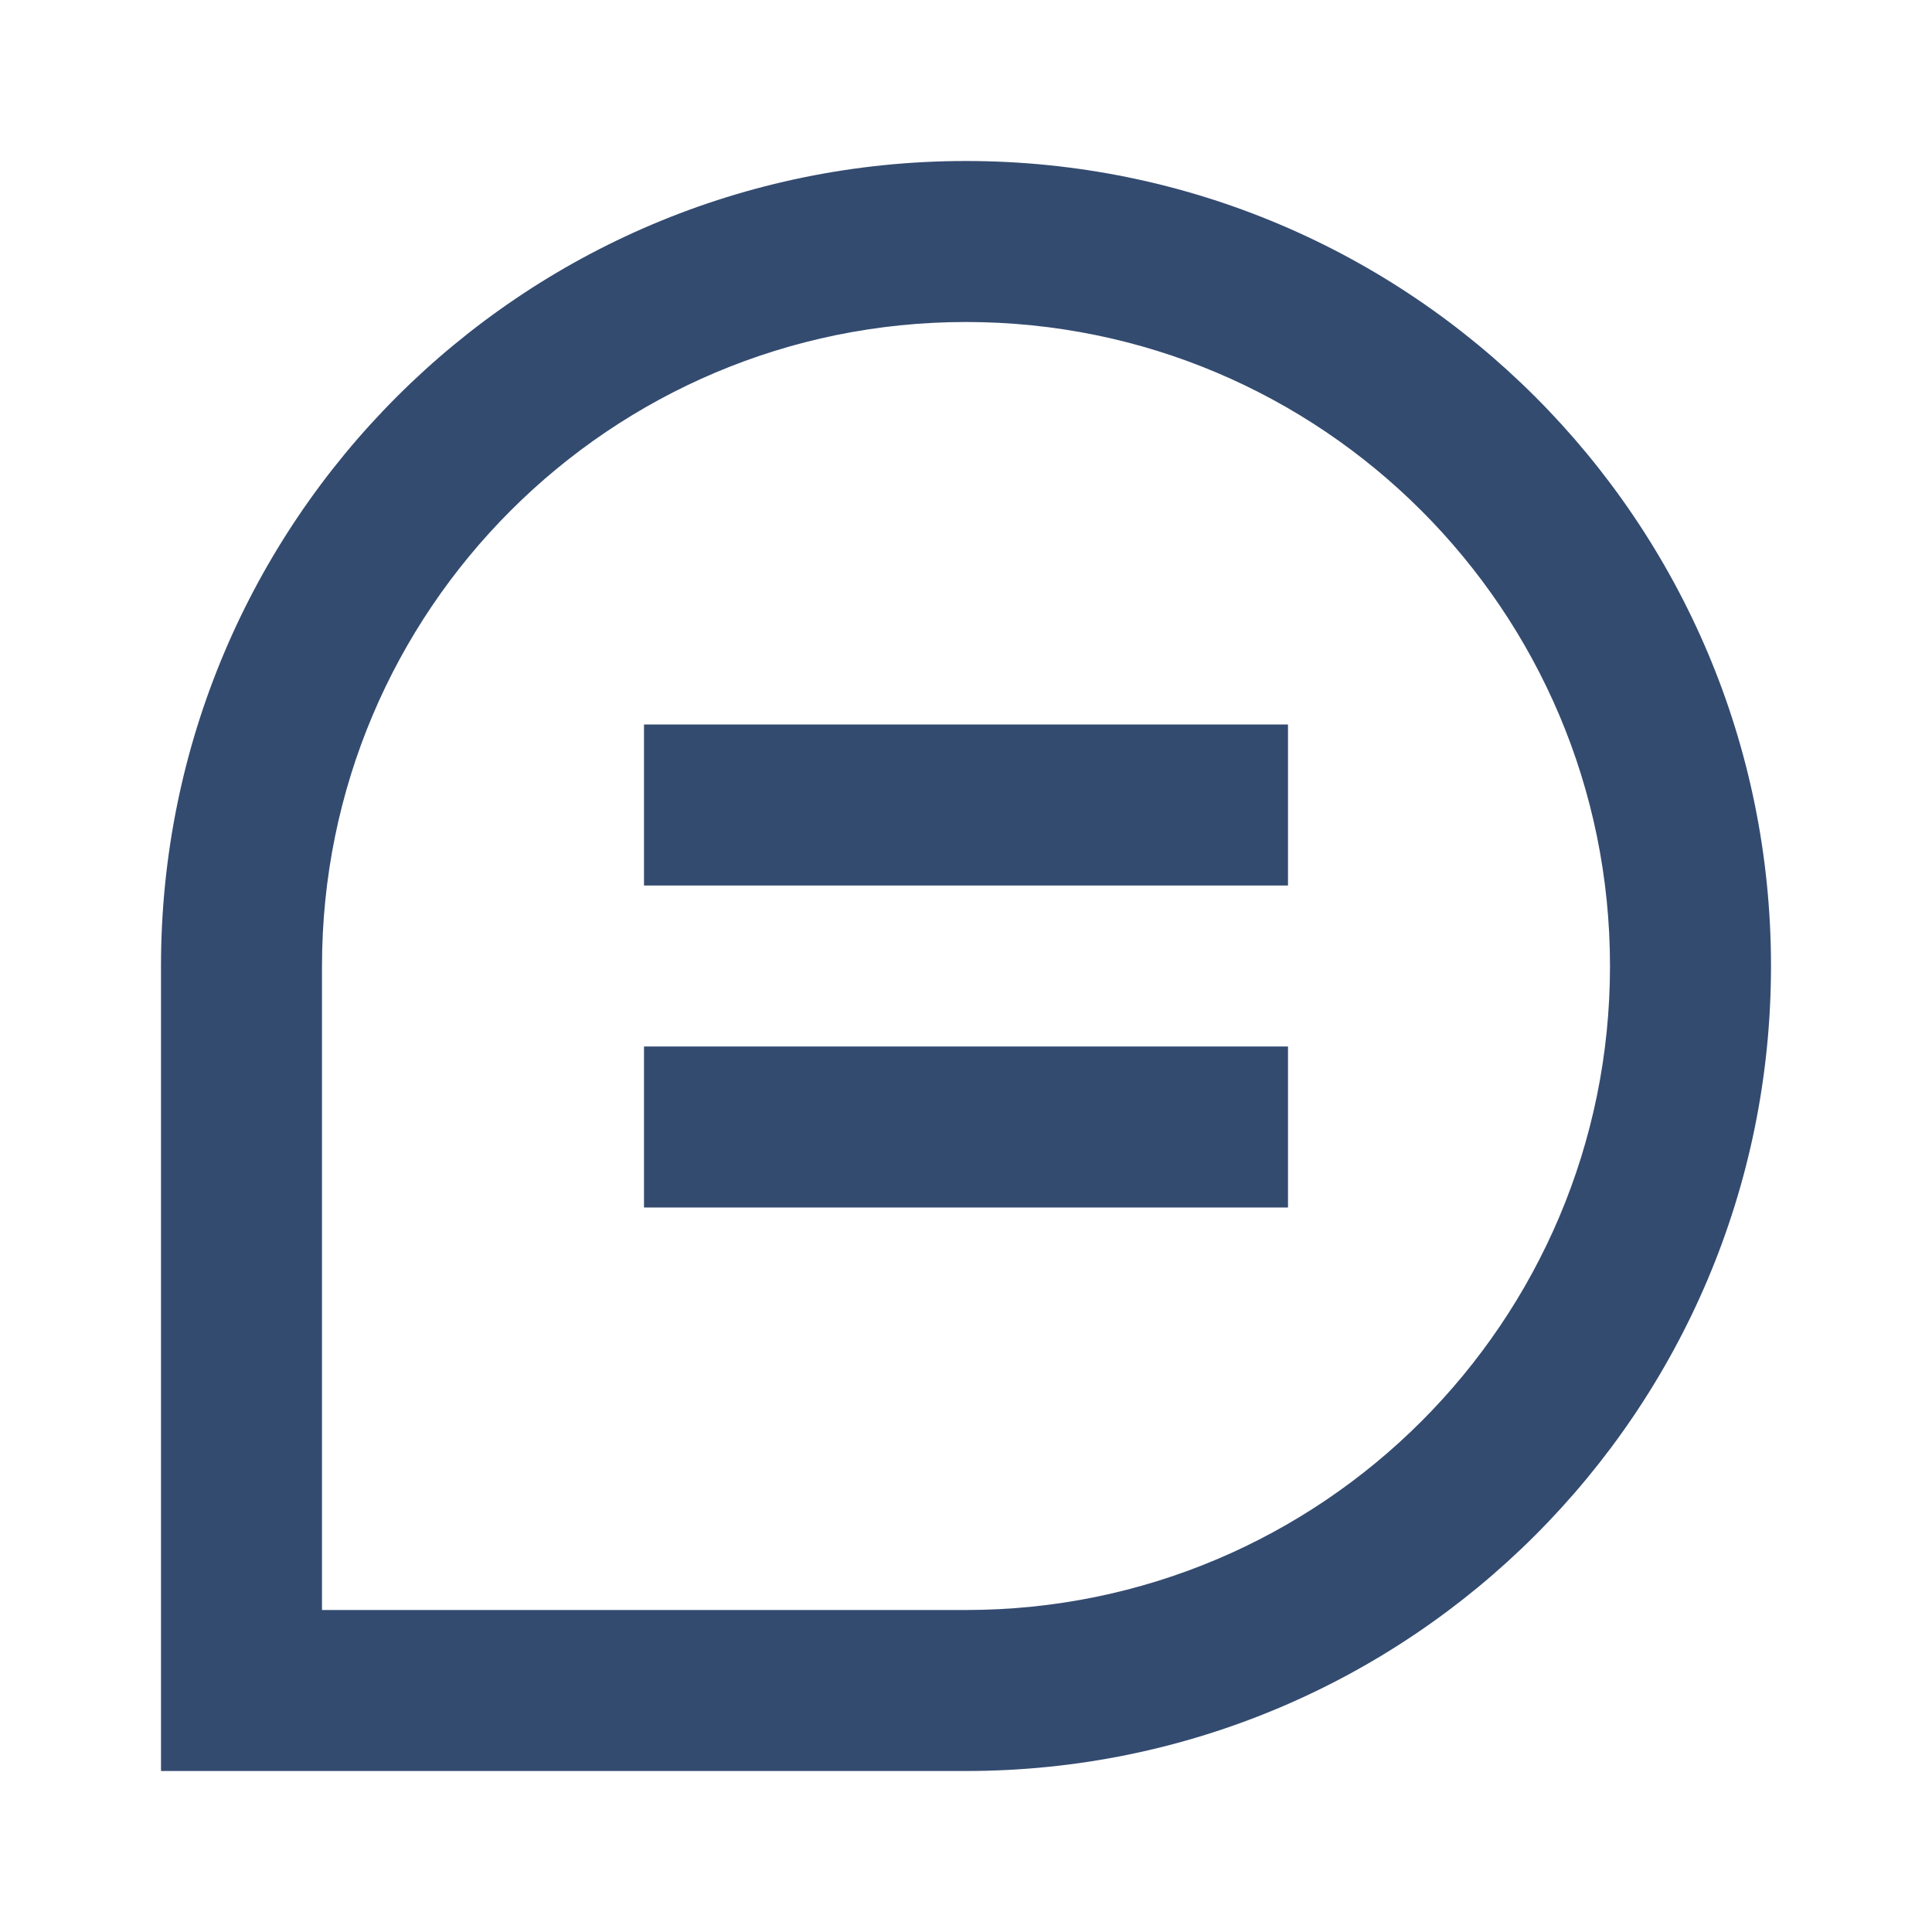
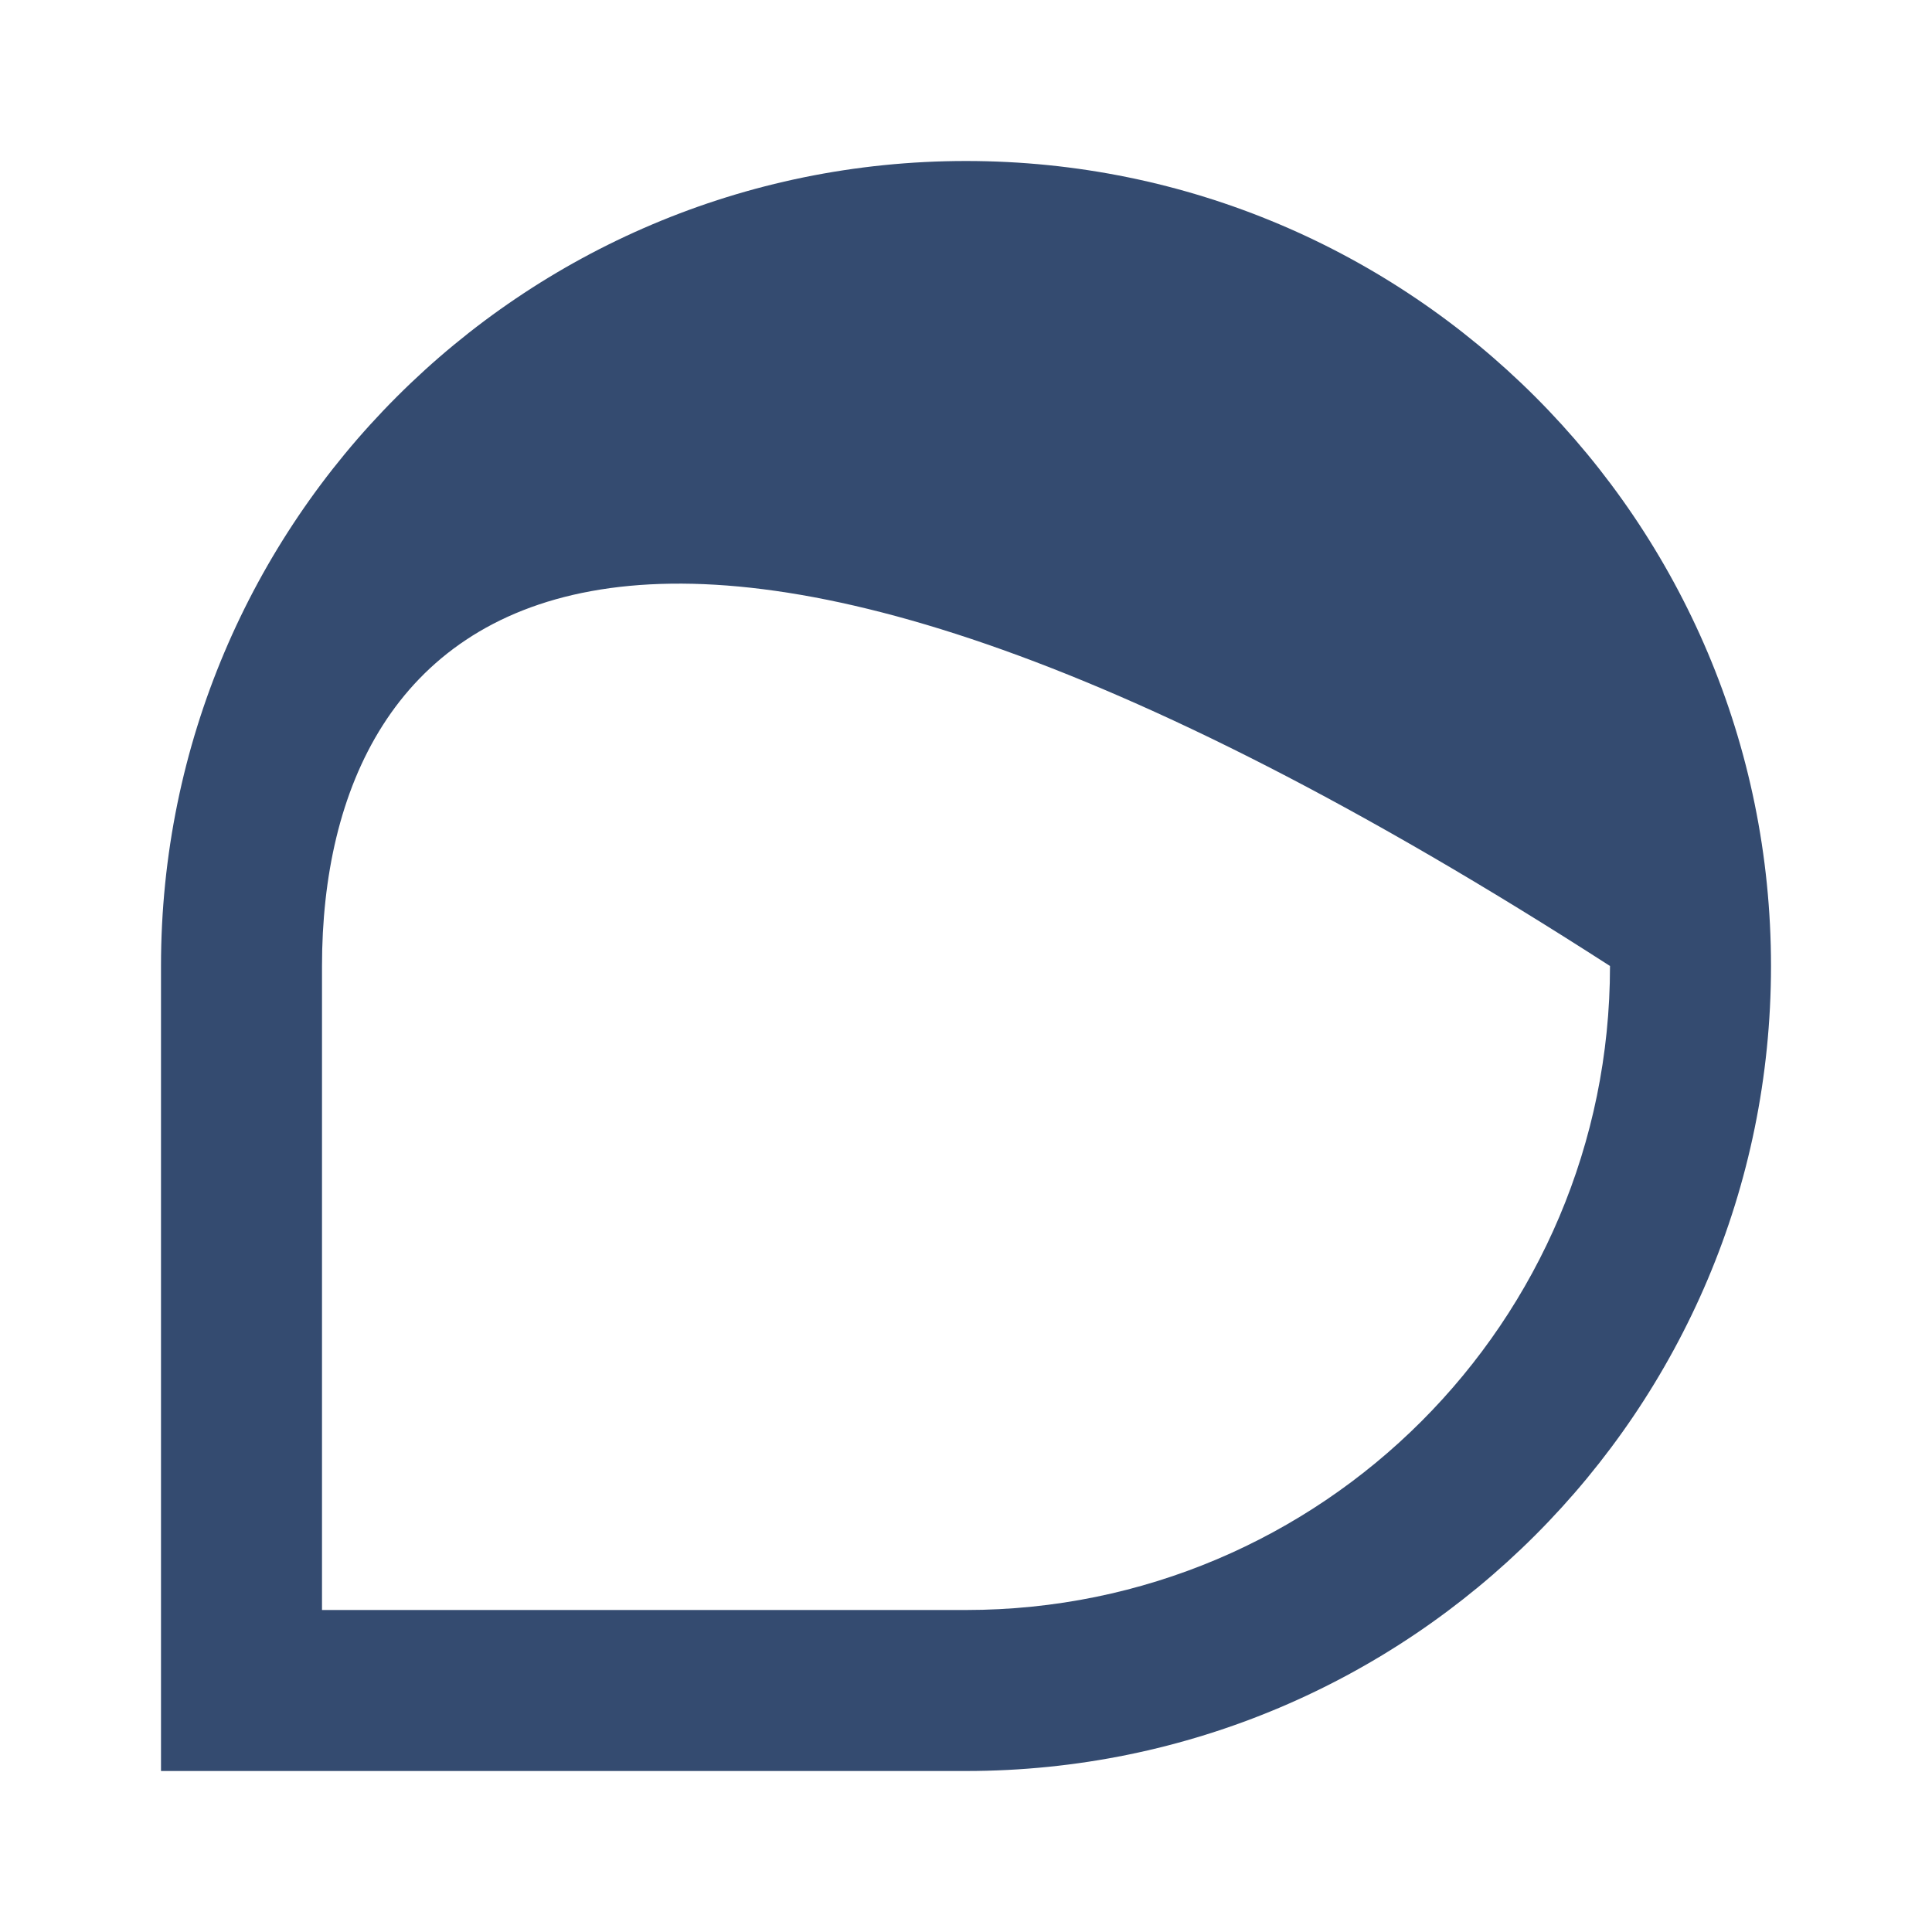
<svg xmlns="http://www.w3.org/2000/svg" width="24" height="24" viewBox="0 0 24 24" fill="none">
-   <path d="M8 11V9H16V11H8Z" fill="#344B70" />
-   <path d="M8 13V15H16V13H8Z" fill="#344B70" />
-   <path fill-rule="evenodd" clip-rule="evenodd" d="M22 12C22 17.523 17.523 22 12 22H2V12C2 6.477 6.477 2 12 2C17.523 2 22 6.477 22 12ZM12 20C16.418 20 20 16.418 20 12C20 7.582 16.418 4 12 4C7.582 4 4 7.582 4 12V20H12Z" fill="#344B70" />
+   <path fill-rule="evenodd" clip-rule="evenodd" d="M22 12C22 17.523 17.523 22 12 22H2V12C2 6.477 6.477 2 12 2C17.523 2 22 6.477 22 12ZM12 20C16.418 20 20 16.418 20 12C7.582 4 4 7.582 4 12V20H12Z" fill="#344B70" />
</svg>